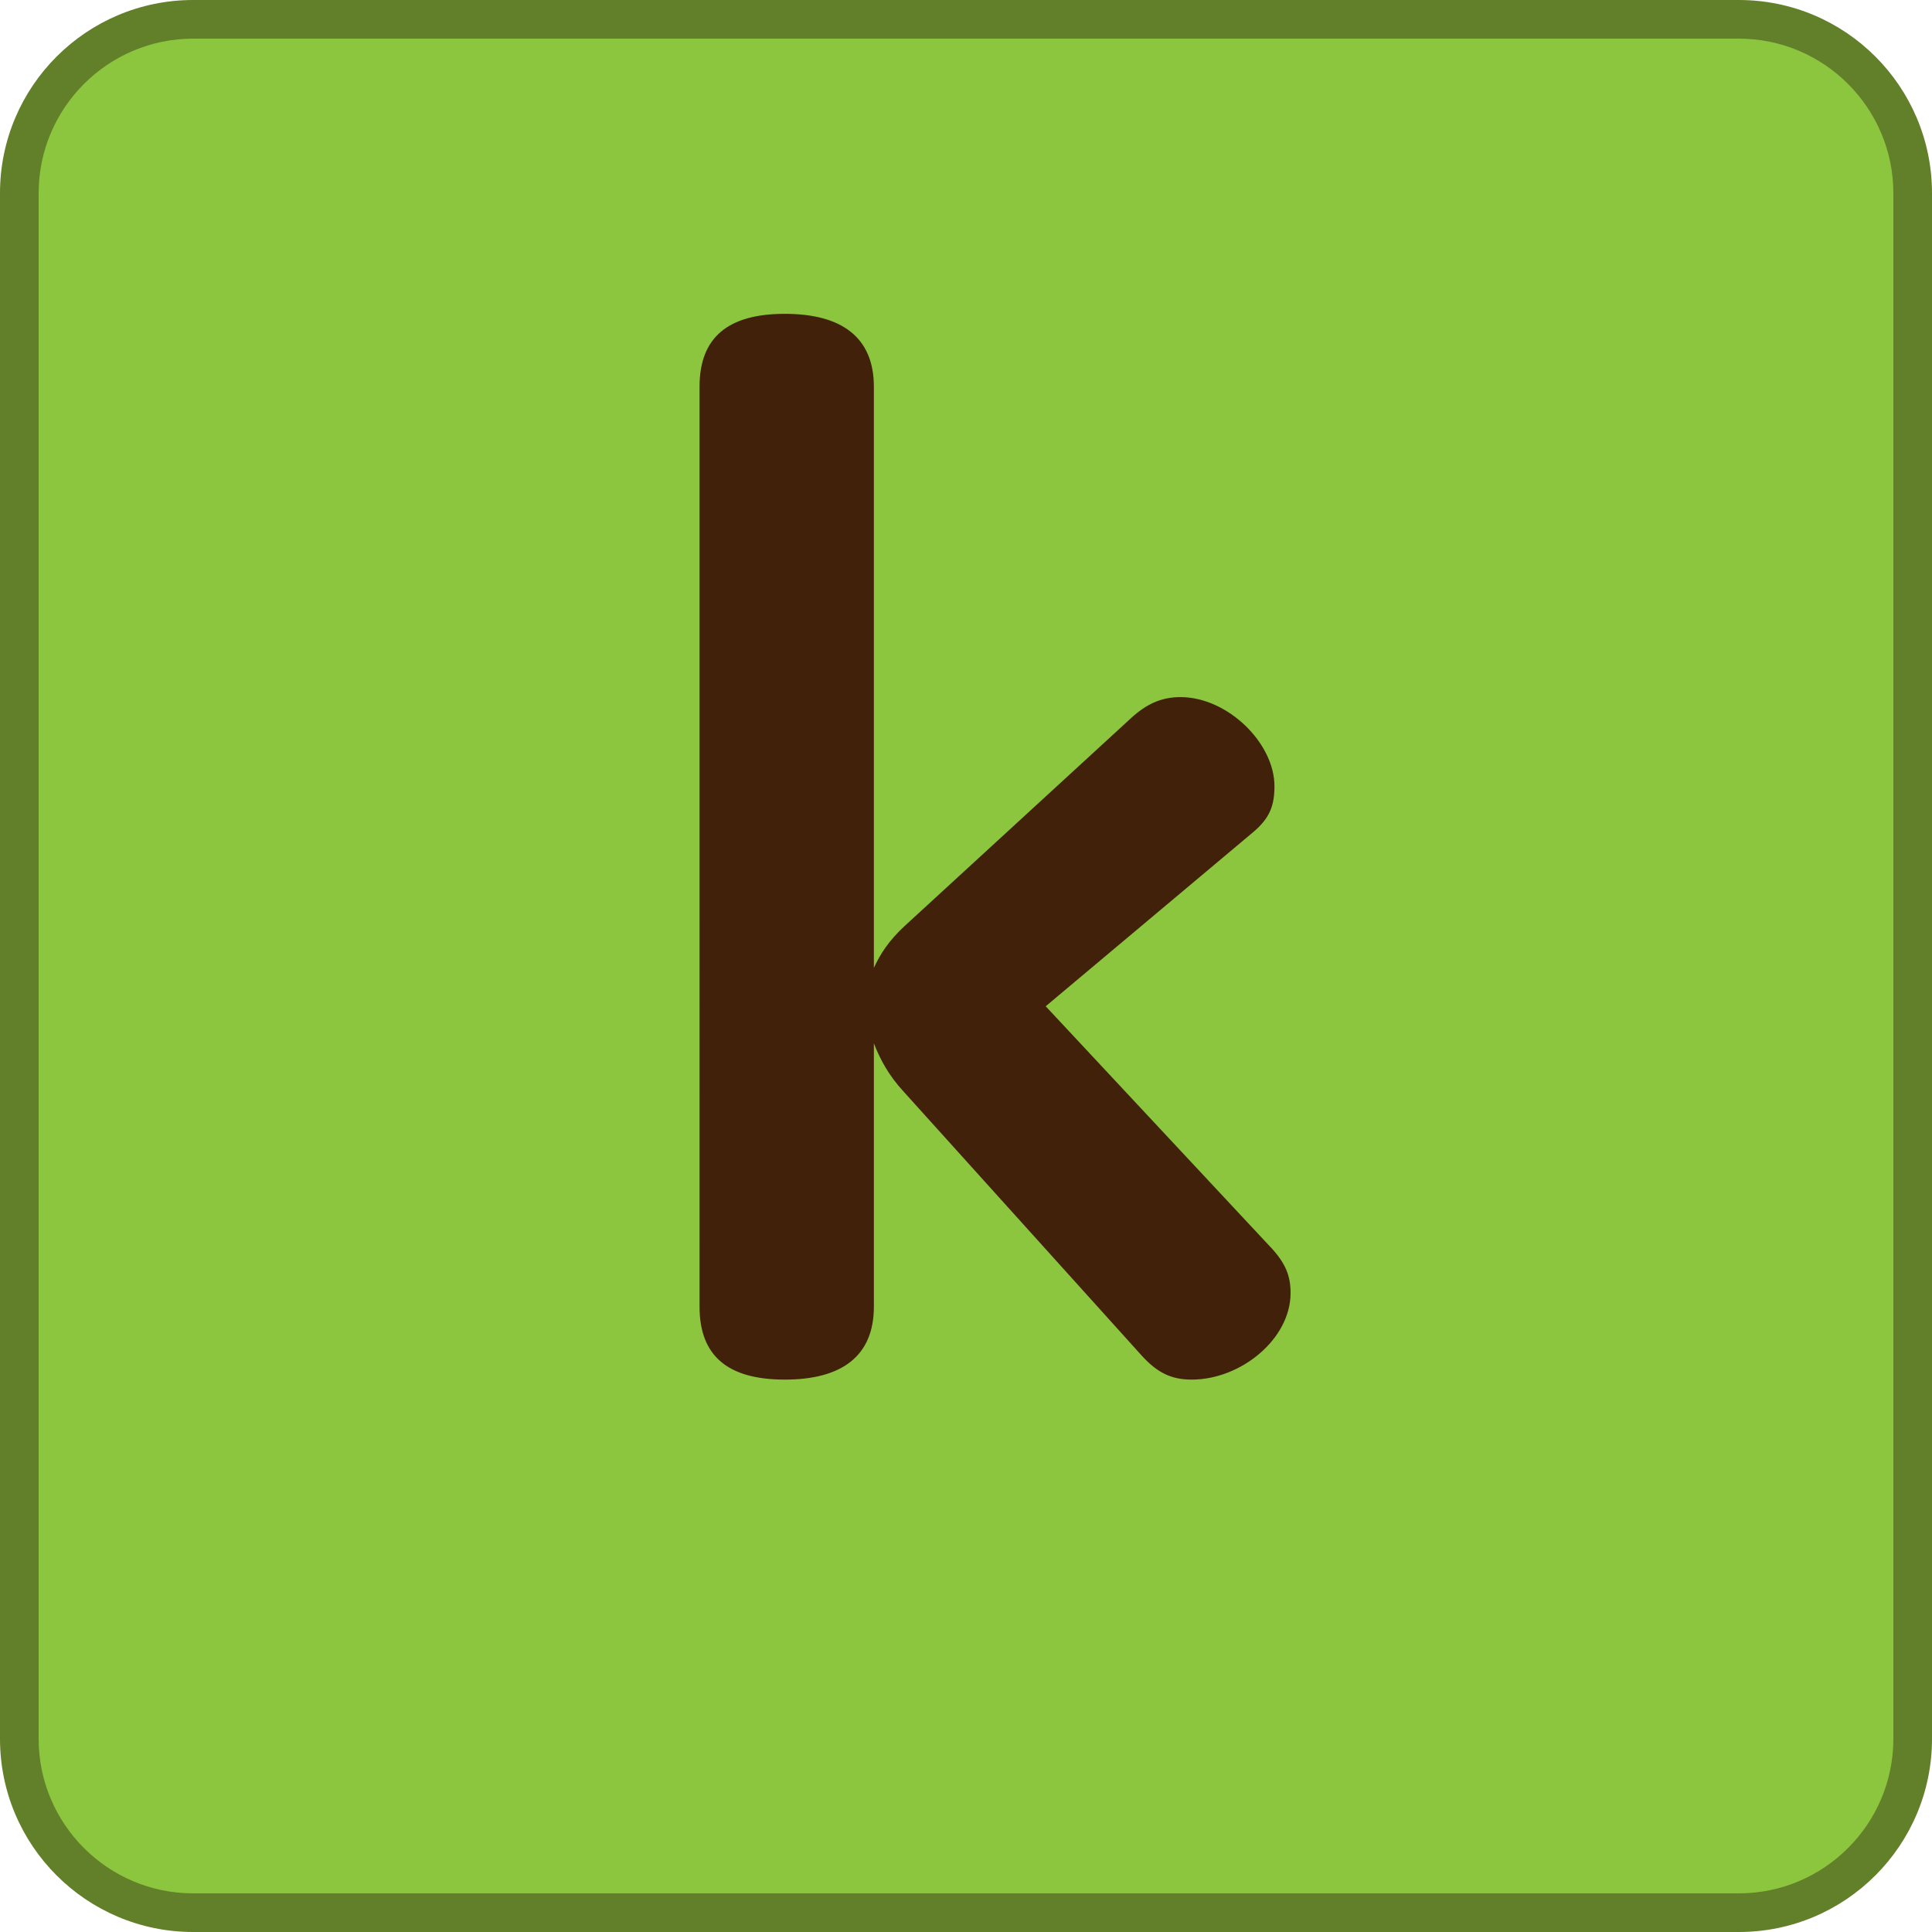
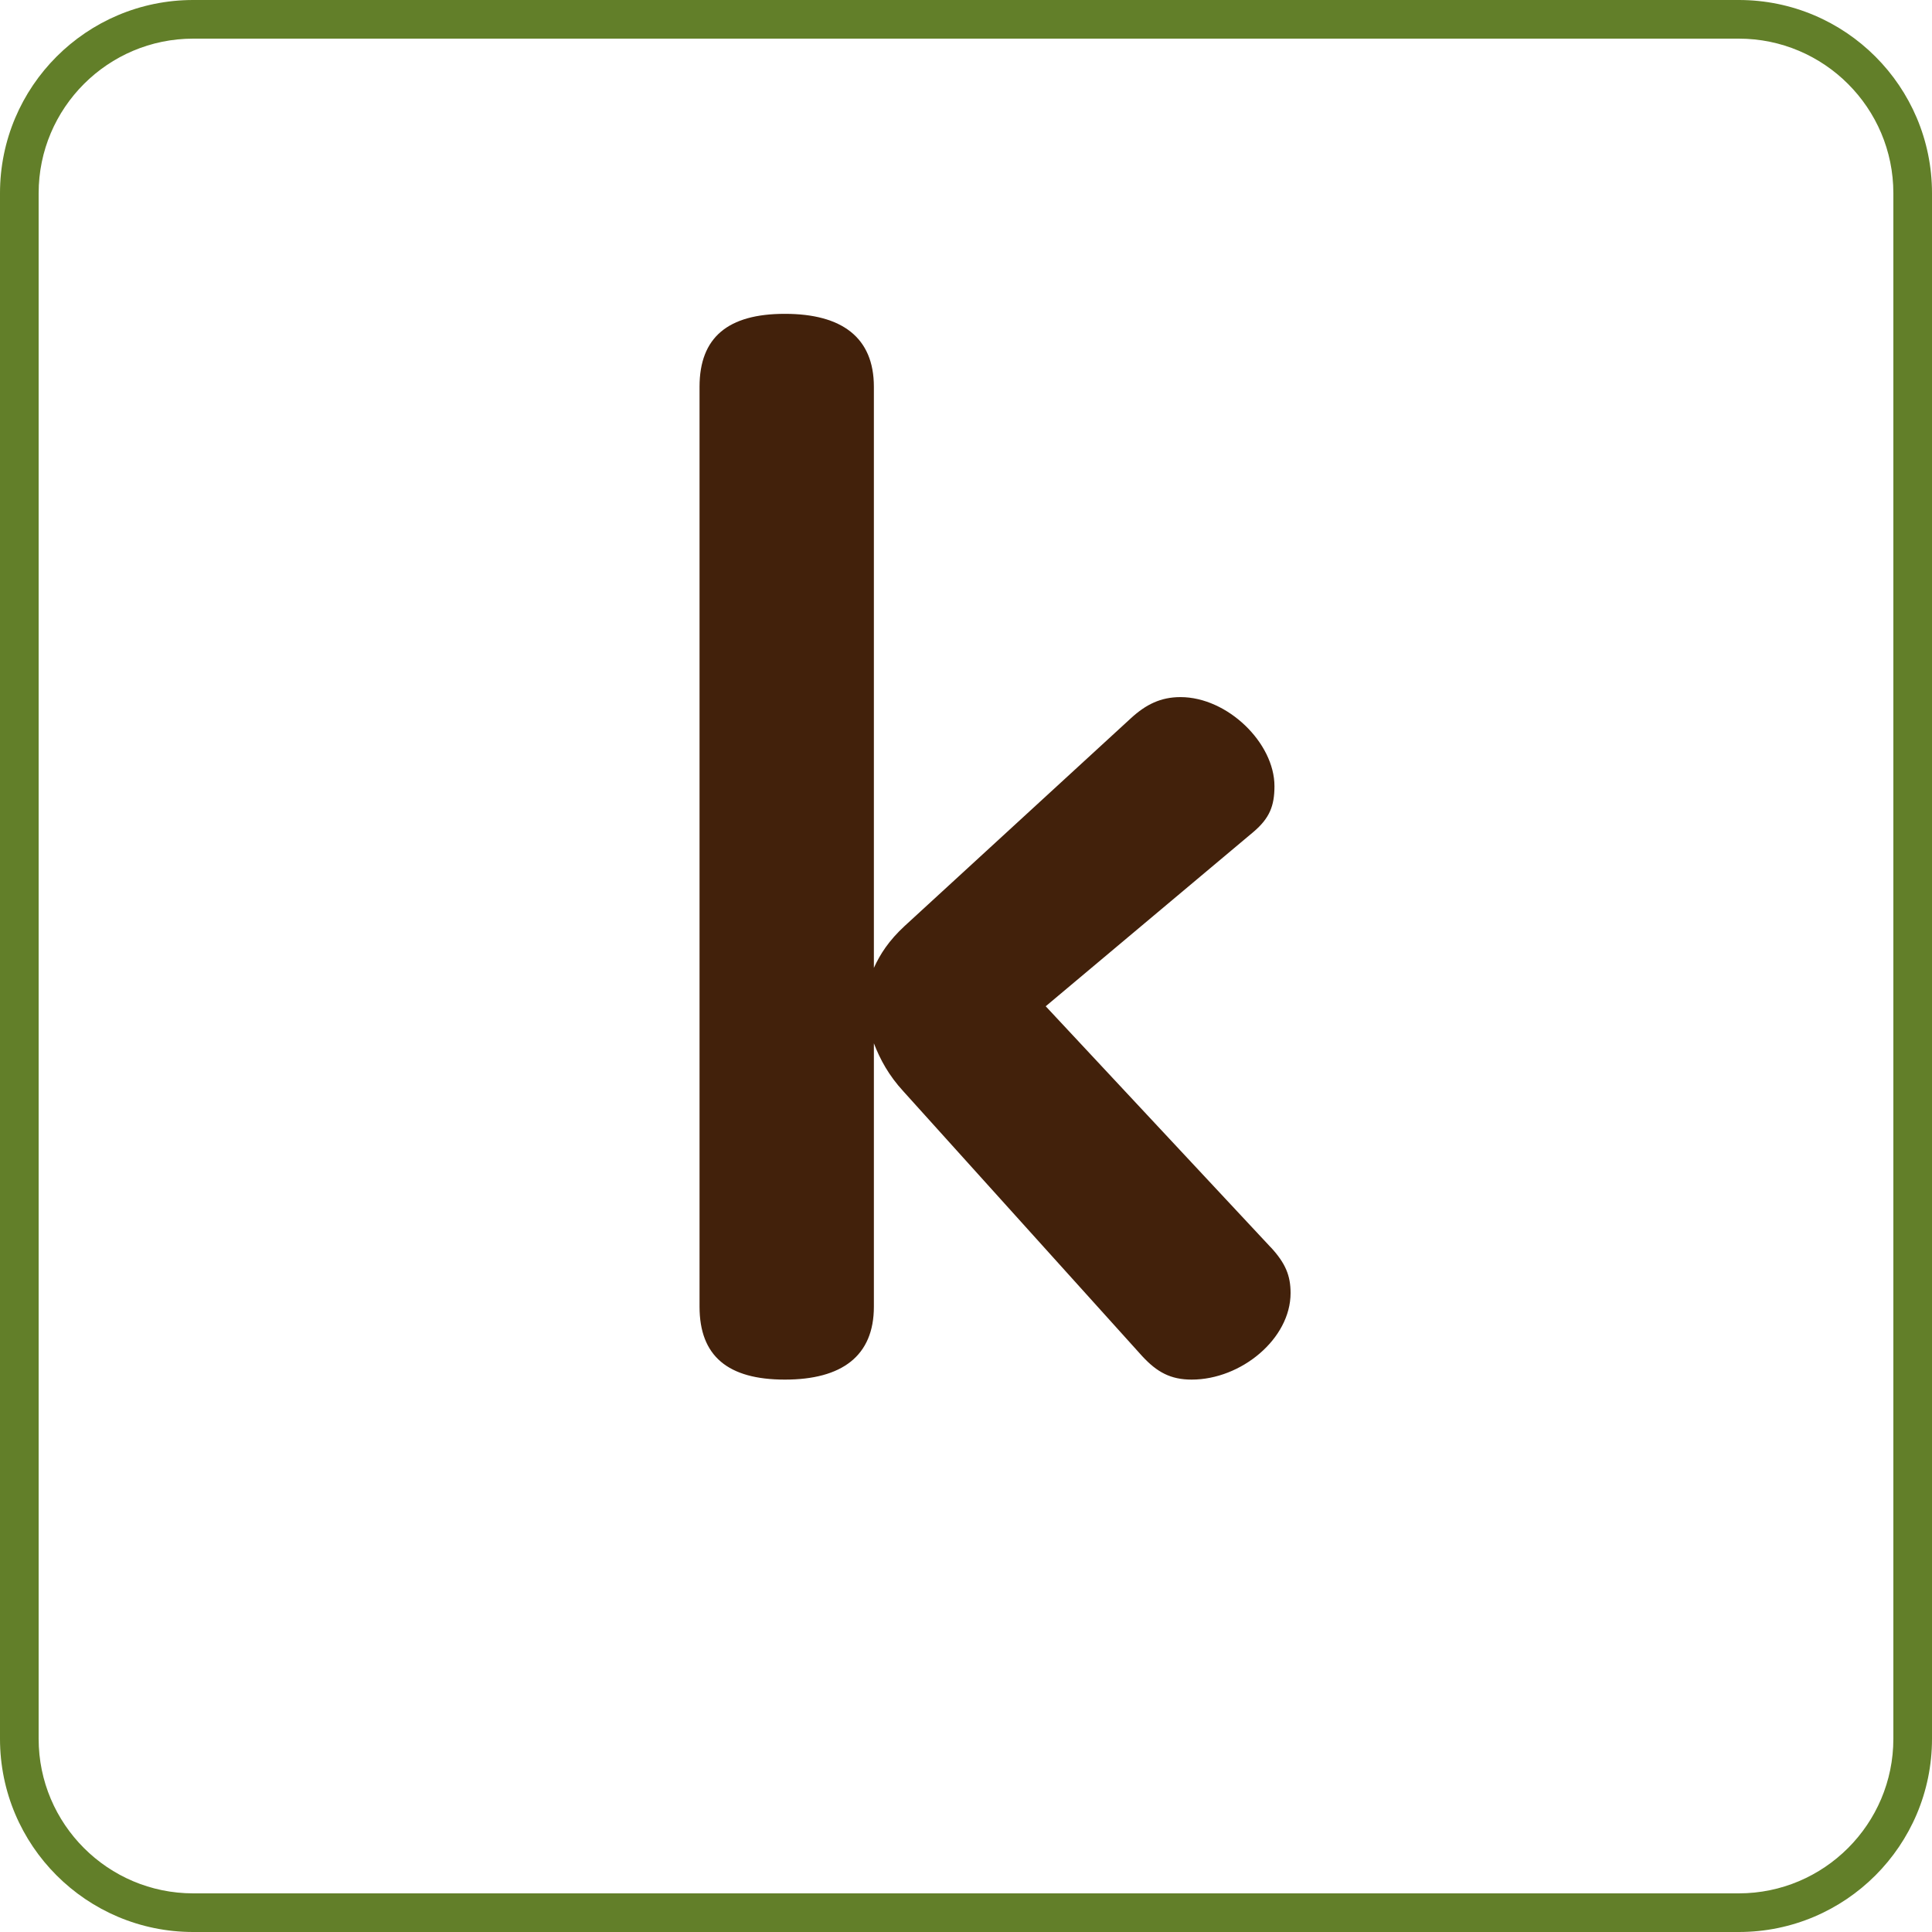
<svg xmlns="http://www.w3.org/2000/svg" xmlns:xlink="http://www.w3.org/1999/xlink" id="c" width="50" height="50" viewBox="0 0 50 50">
  <defs>
    <symbol id="a" viewBox="0 0 50 50">
      <g>
-         <rect x=".5" y=".5" width="49" height="49" rx="4.5" ry="4.5" fill="#8cc63f" />
        <path d="M45,1c2.206,0,4,1.794,4,4V45c0,2.206-1.794,4-4,4H5c-2.206,0-4-1.794-4-4V5C1,2.794,2.794,1,5,1H45m0-1H5C2.239,0,0,2.239,0,5V45c0,2.761,2.239,5,5,5H45c2.761,0,5-2.239,5-5V5c0-2.761-2.239-5-5-5h0Z" fill="#627f29" />
      </g>
    </symbol>
  </defs>
  <g id="d">
    <use width="50" height="50" xlink:href="#a" />
    <path d="M32.888,32.28c.384,.416,.512,.736,.512,1.184,0,1.185-1.28,2.24-2.56,2.24-.544,0-.896-.192-1.28-.607l-6.176-6.848c-.384-.416-.607-.832-.768-1.248v6.815c0,1.28-.832,1.888-2.304,1.888s-2.208-.607-2.208-1.888V10.01c0-1.279,.736-1.888,2.208-1.888s2.304,.608,2.304,1.888v15.039c.16-.352,.384-.704,.8-1.088l5.855-5.376c.384-.352,.768-.544,1.28-.544,1.216,0,2.432,1.185,2.432,2.305,0,.512-.128,.831-.544,1.184l-5.376,4.512,5.824,6.239Z" fill="#42210b" />
  </g>
</svg>